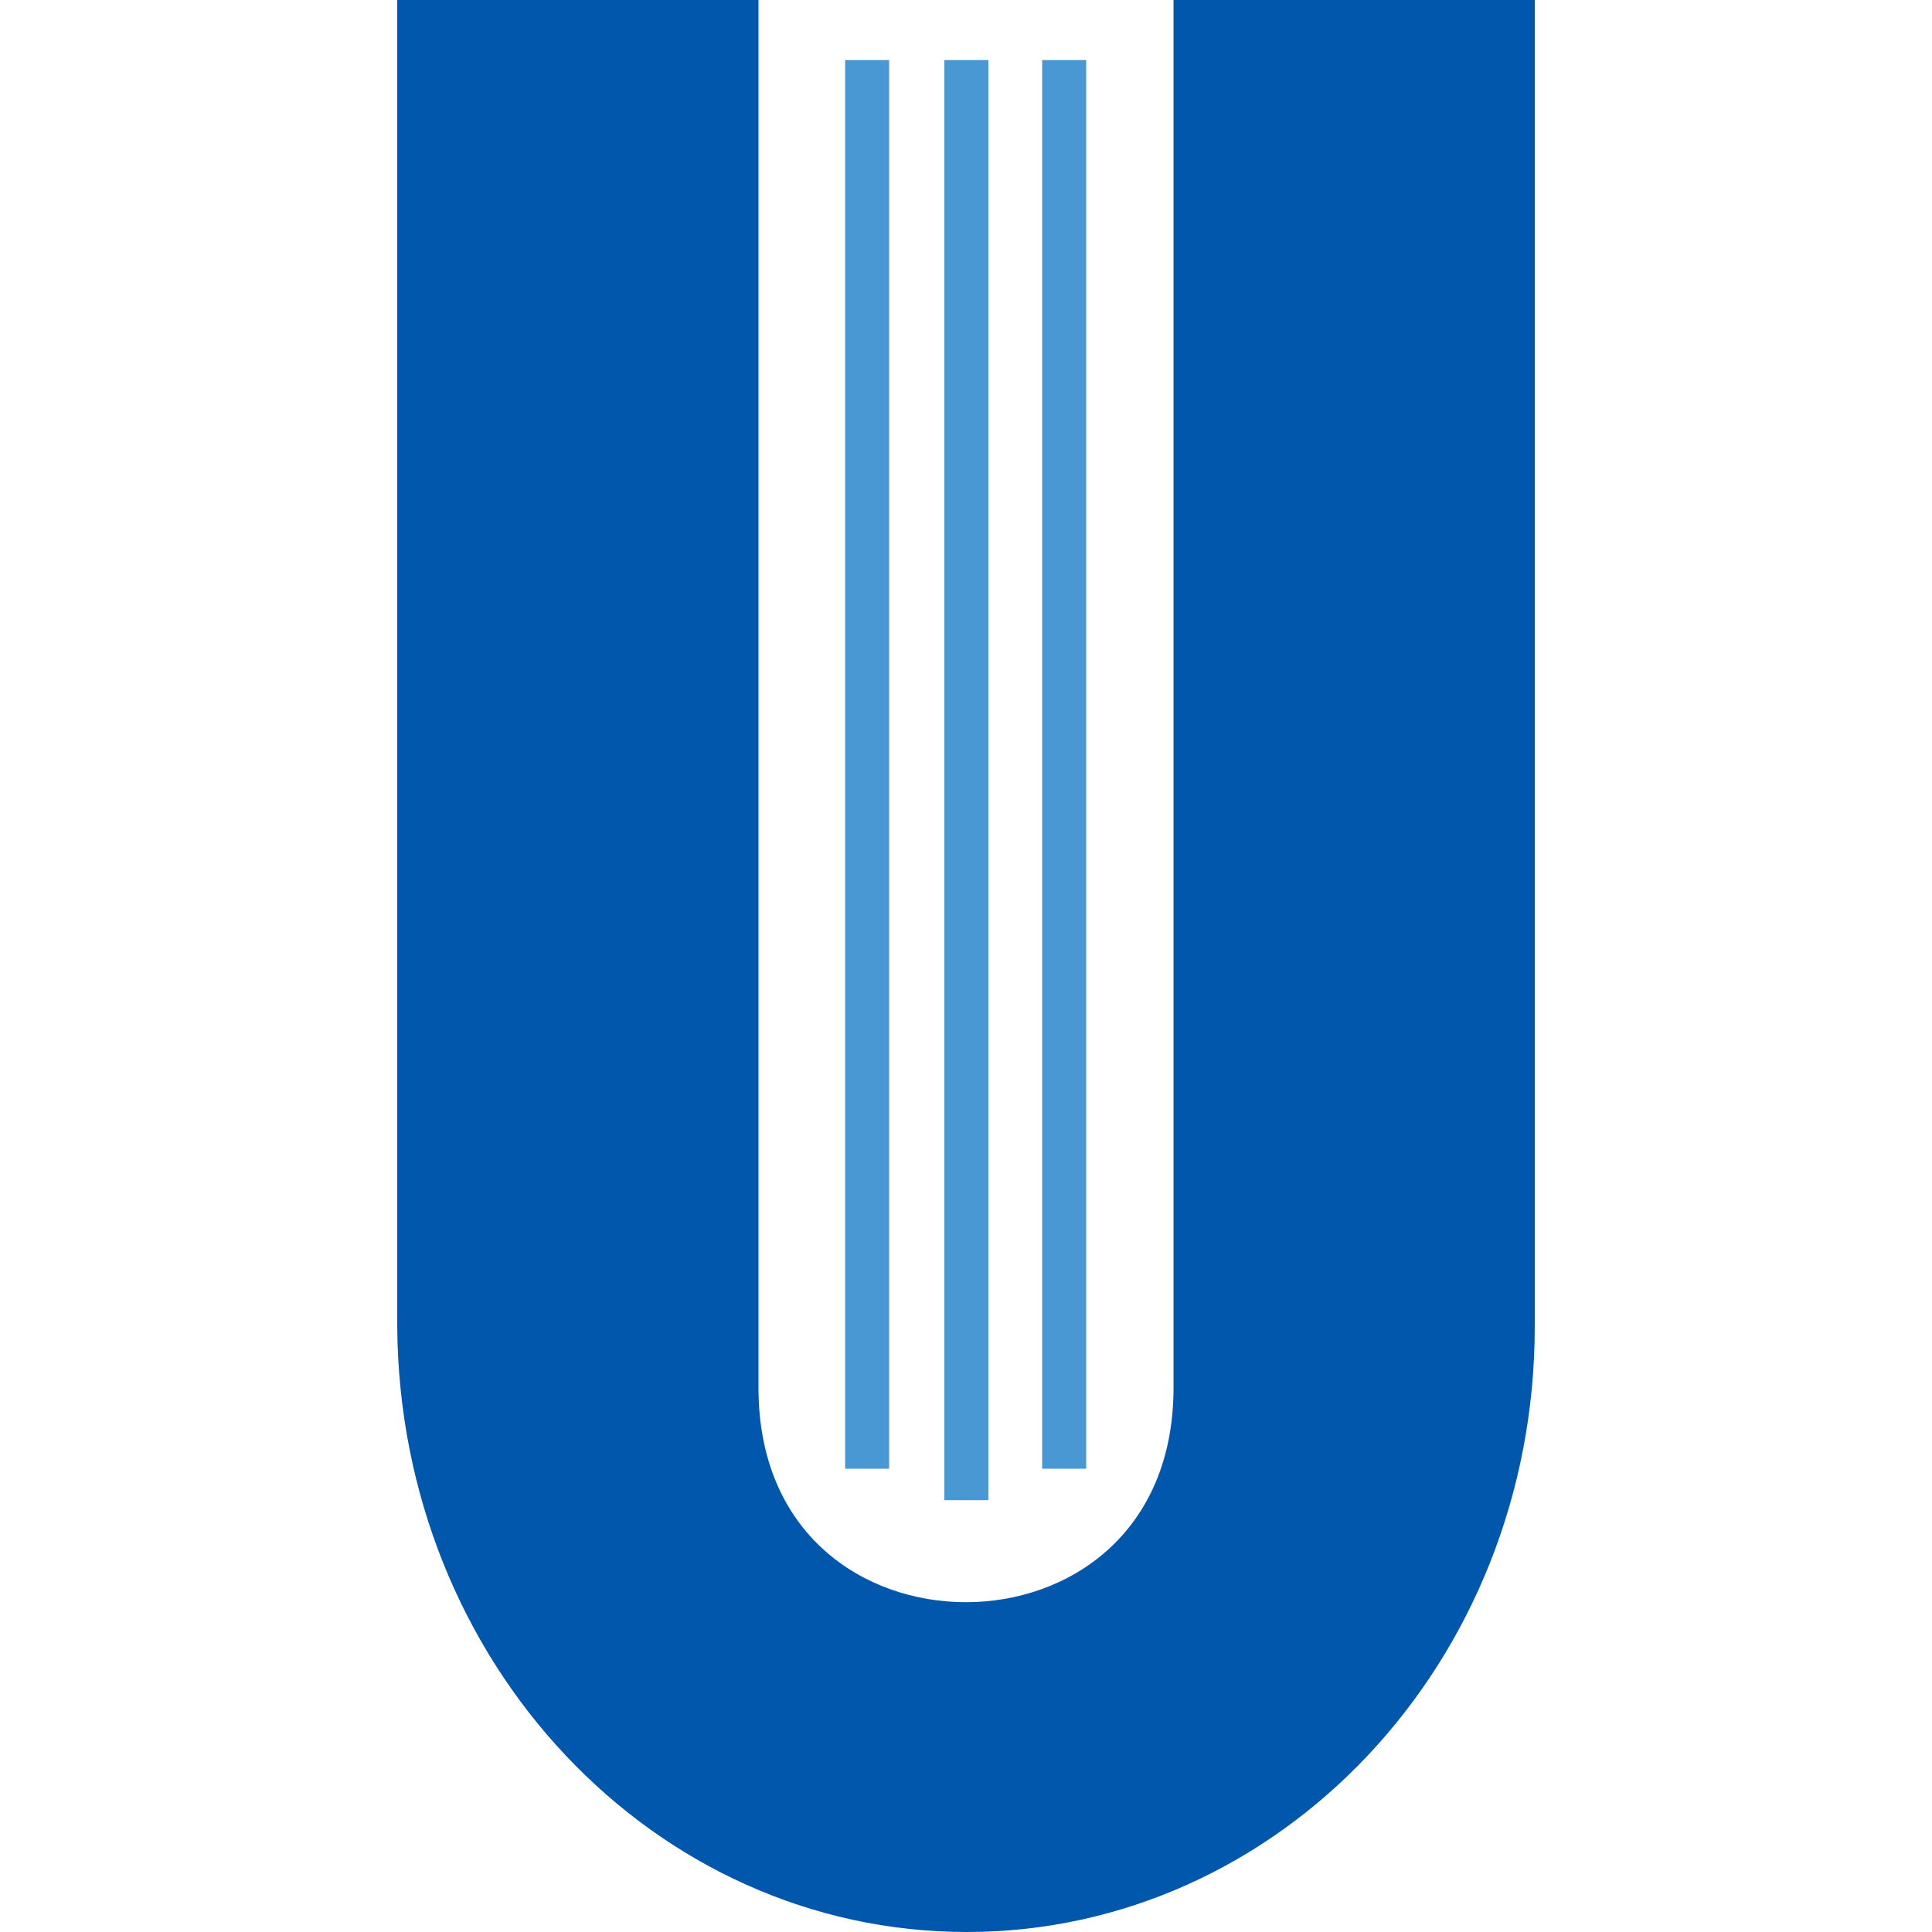
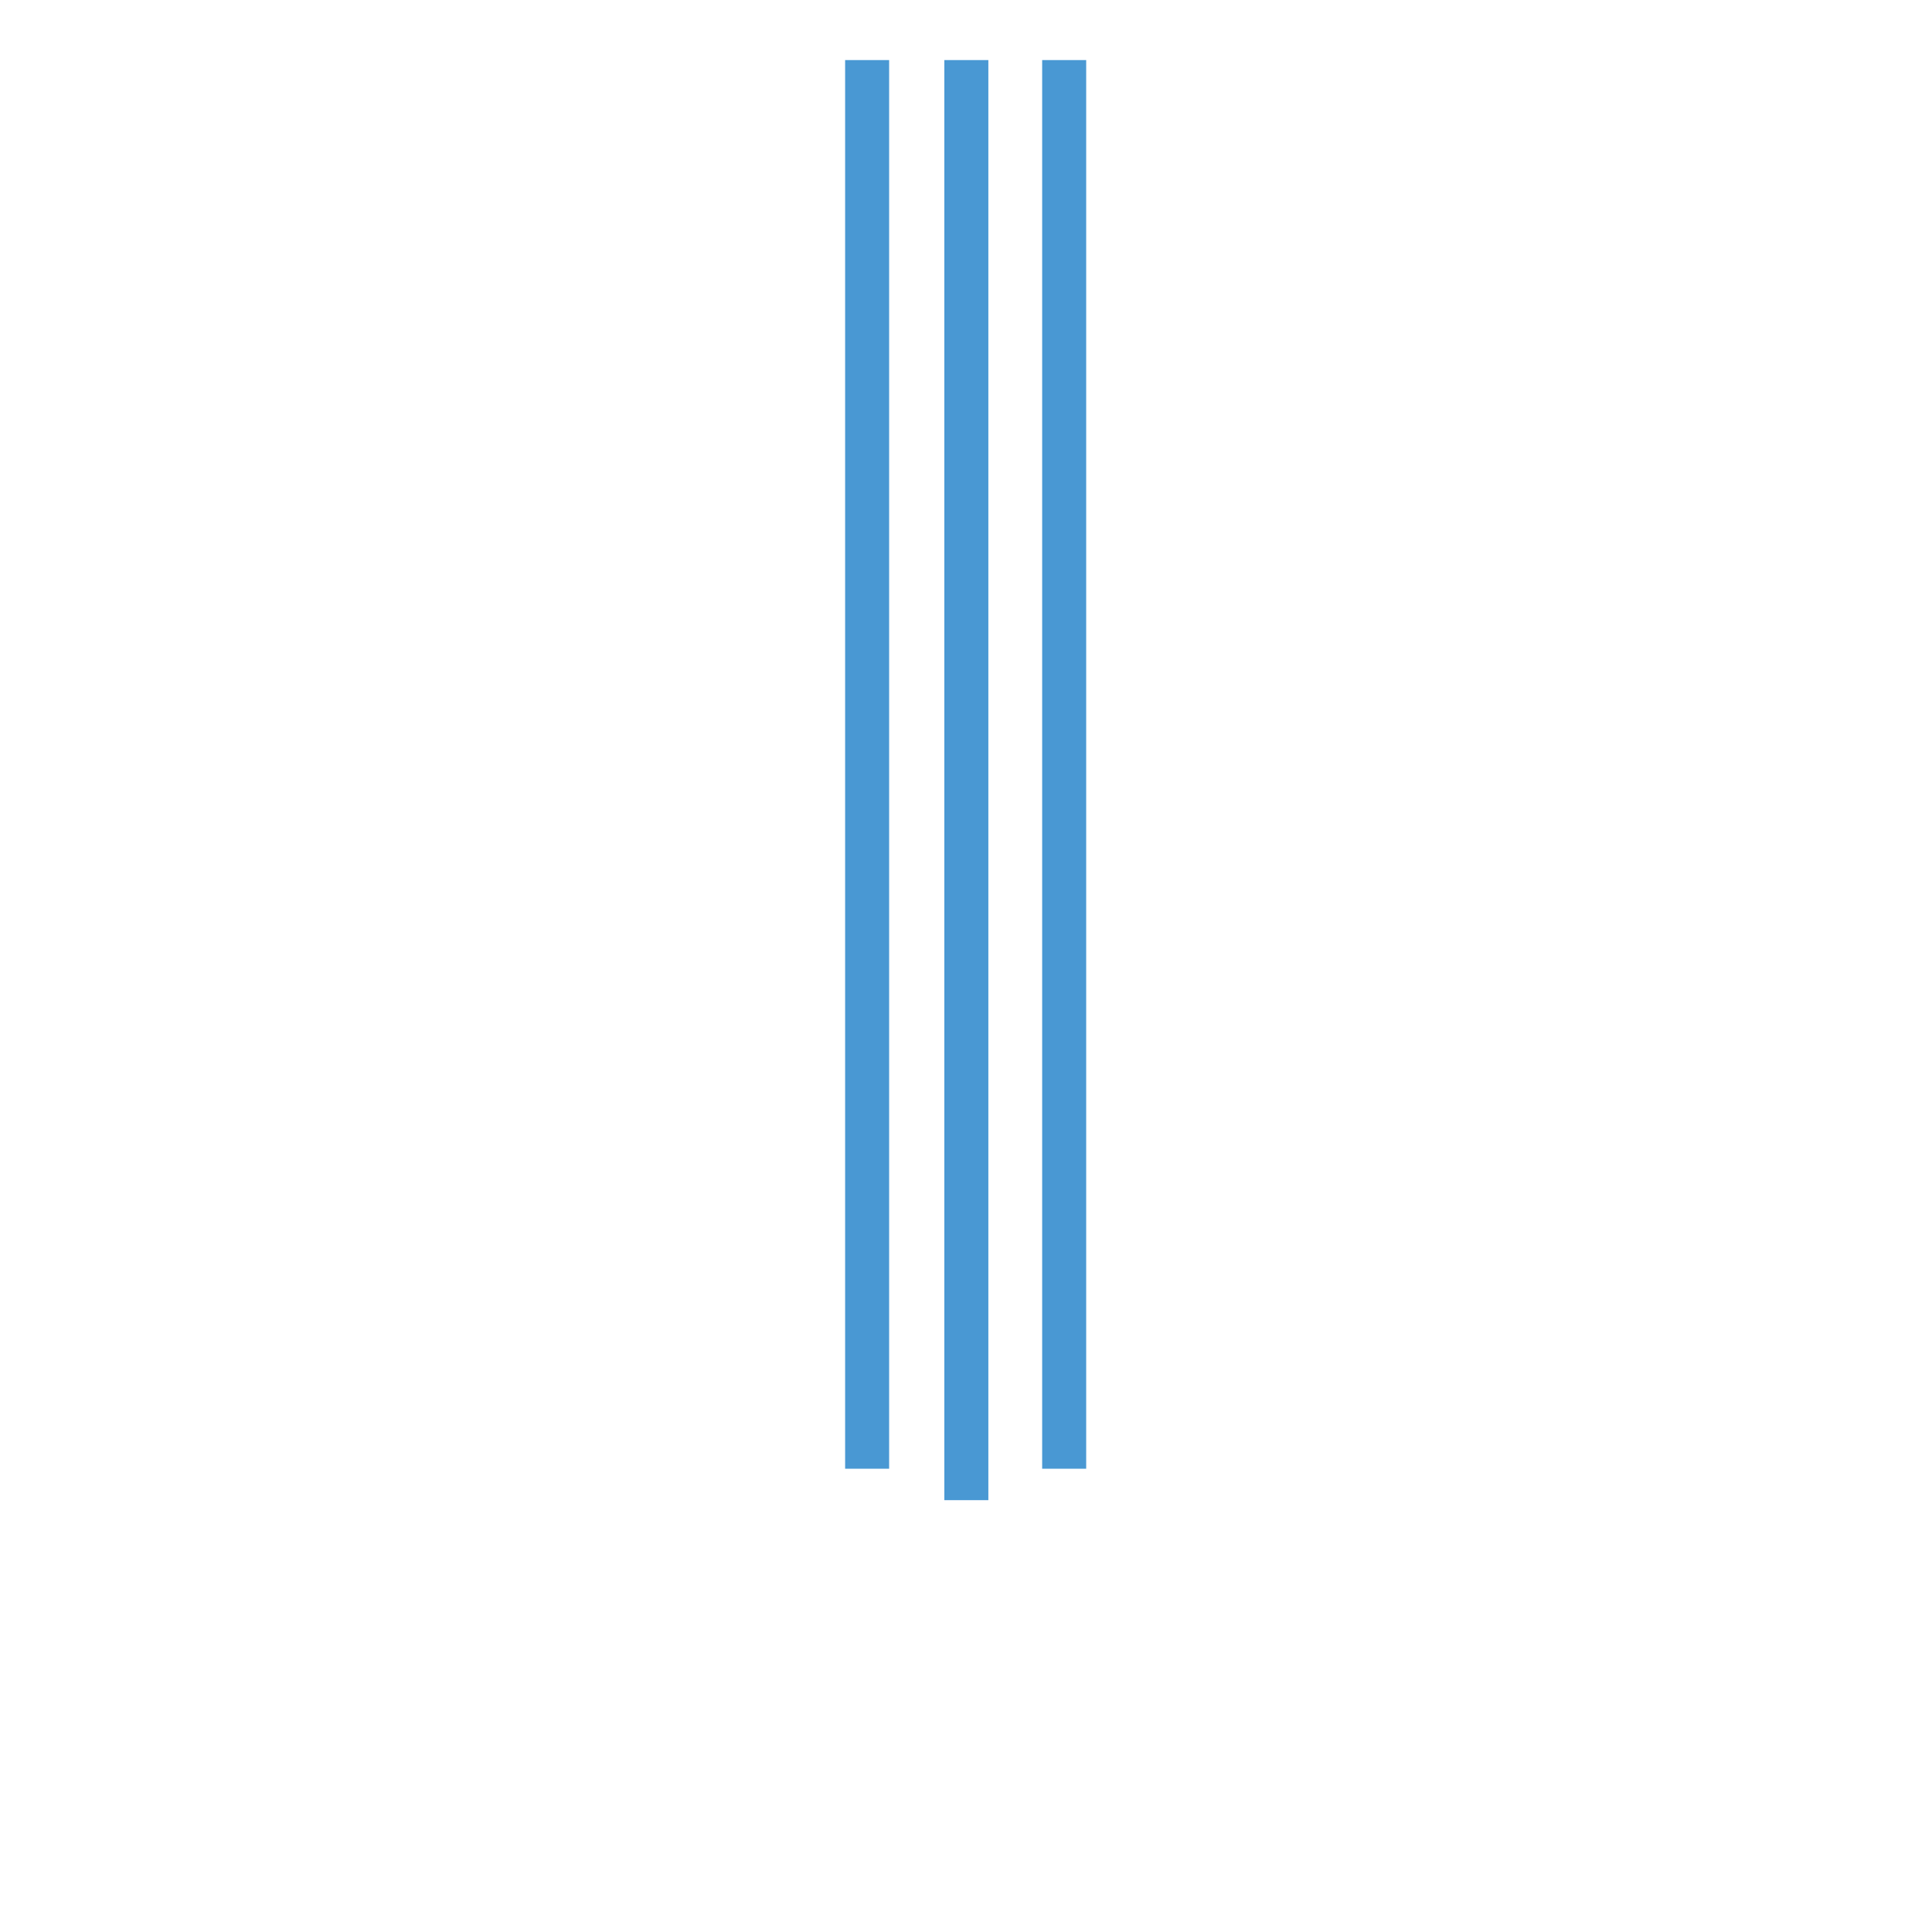
<svg xmlns="http://www.w3.org/2000/svg" xml:space="preserve" viewBox="0 0 1024 1024">
  <path fill="#4998d3" d="M523.851 795.128h-23.332V31.85h23.332zm51.848-16.666h-23.332V31.85H575.7zm-104.437 0h-23.331V31.85h23.331z" />
-   <path fill="#0057ac" d="M512.37 1024c165.544 0 301.09-142.582 301.09-321.088V0H621.992v735.502c0 77.402-55.922 113.696-109.992 113.696-54.07 0-109.992-35.923-109.992-113.696V0H210.54v702.912C211.651 881.418 346.827 1024 512.37 1024" />
</svg>